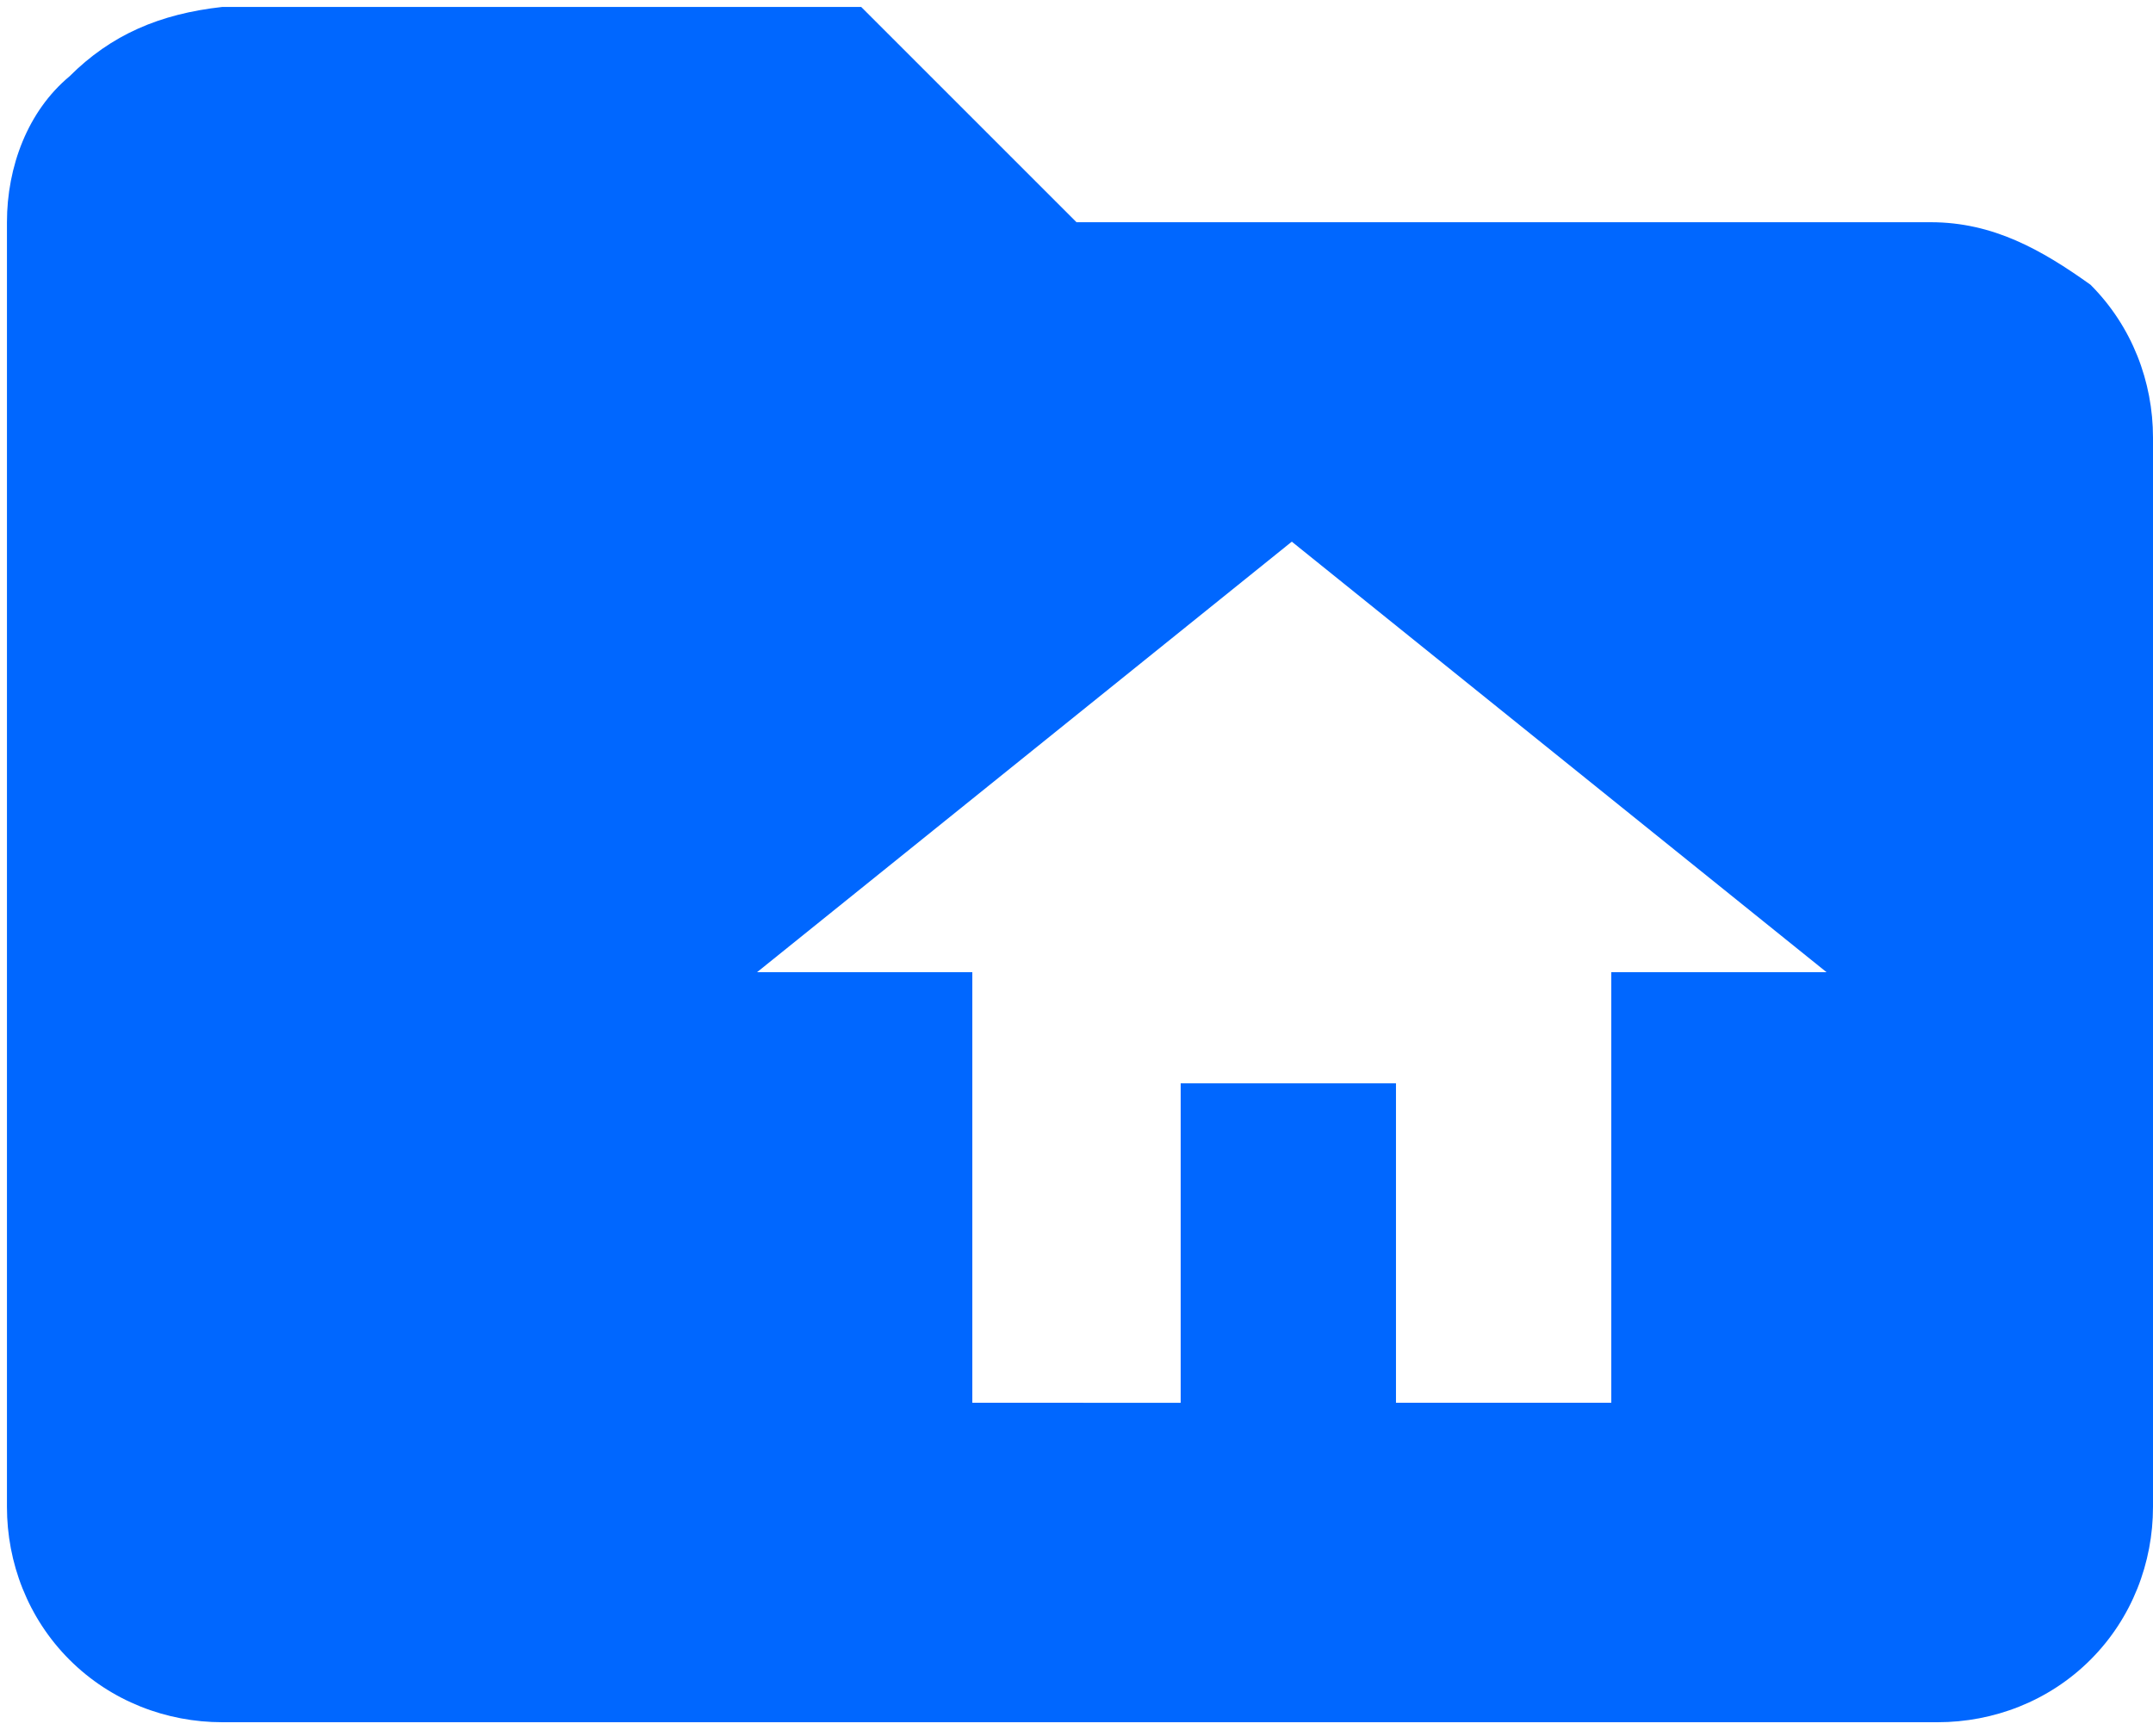
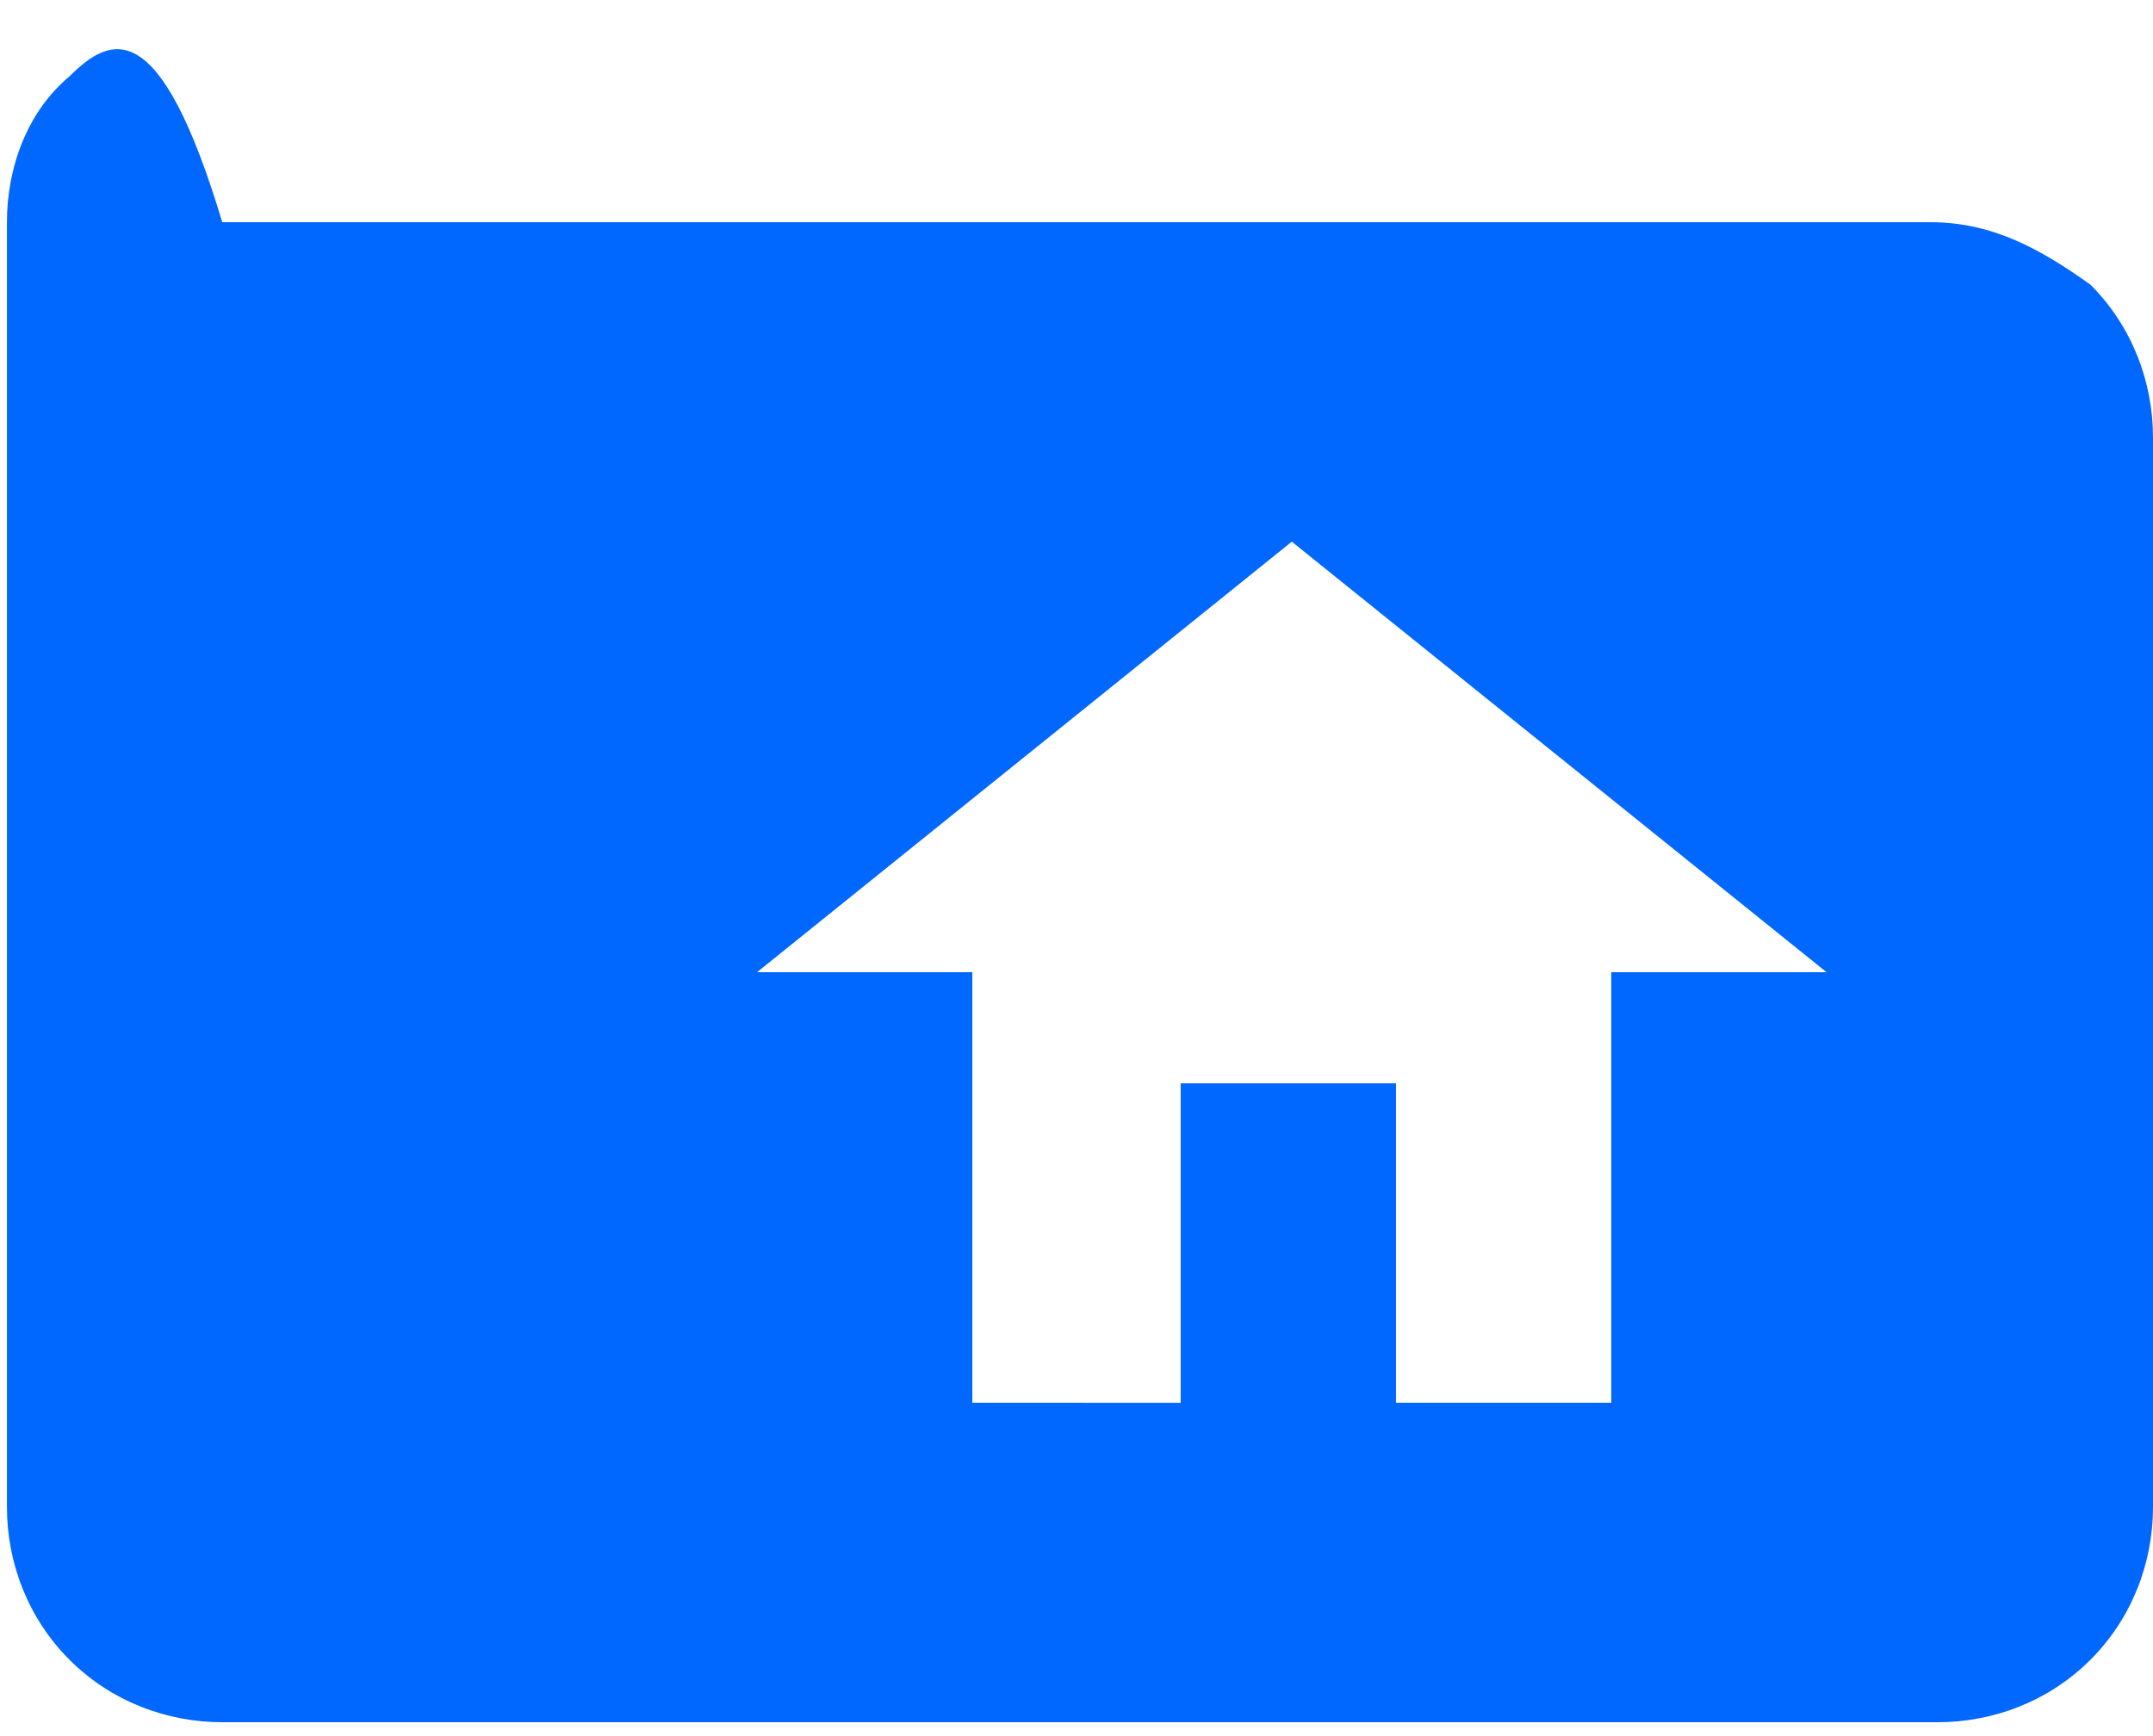
<svg xmlns="http://www.w3.org/2000/svg" id="Layer_1" x="0px" y="0px" viewBox="0 0 31 25" style="enable-background:new 0 0 31 25;" xml:space="preserve">
  <style type="text/css">	.st0{fill:#0067FF;}</style>
-   <path class="st0" d="M27.8,3.2H15.5l-3.1-3.1H3.2C2.3,0.2,1.6,0.5,1,1.1C0.4,1.6,0.1,2.4,0.1,3.2v18.5c0,0.8,0.3,1.6,0.9,2.2 c0.6,0.6,1.4,0.9,2.2,0.9h24.7c0.8,0,1.6-0.3,2.2-0.9c0.6-0.6,0.9-1.4,0.9-2.2V6.3c0-0.8-0.3-1.6-0.9-2.2 C29.4,3.6,28.7,3.2,27.8,3.2z M23.2,14v6.2h-3.1v-4.6H17v4.6H14V14h-3.1l7.7-6.2l7.7,6.2H23.2z" />
+   <path class="st0" d="M27.8,3.2H15.5H3.2C2.3,0.2,1.6,0.5,1,1.1C0.4,1.6,0.1,2.4,0.1,3.2v18.5c0,0.8,0.3,1.6,0.9,2.2 c0.6,0.6,1.4,0.9,2.2,0.9h24.7c0.8,0,1.6-0.3,2.2-0.9c0.6-0.6,0.9-1.4,0.9-2.2V6.3c0-0.8-0.3-1.6-0.9-2.2 C29.4,3.6,28.7,3.2,27.8,3.2z M23.2,14v6.2h-3.1v-4.6H17v4.6H14V14h-3.1l7.7-6.2l7.7,6.2H23.2z" />
</svg>